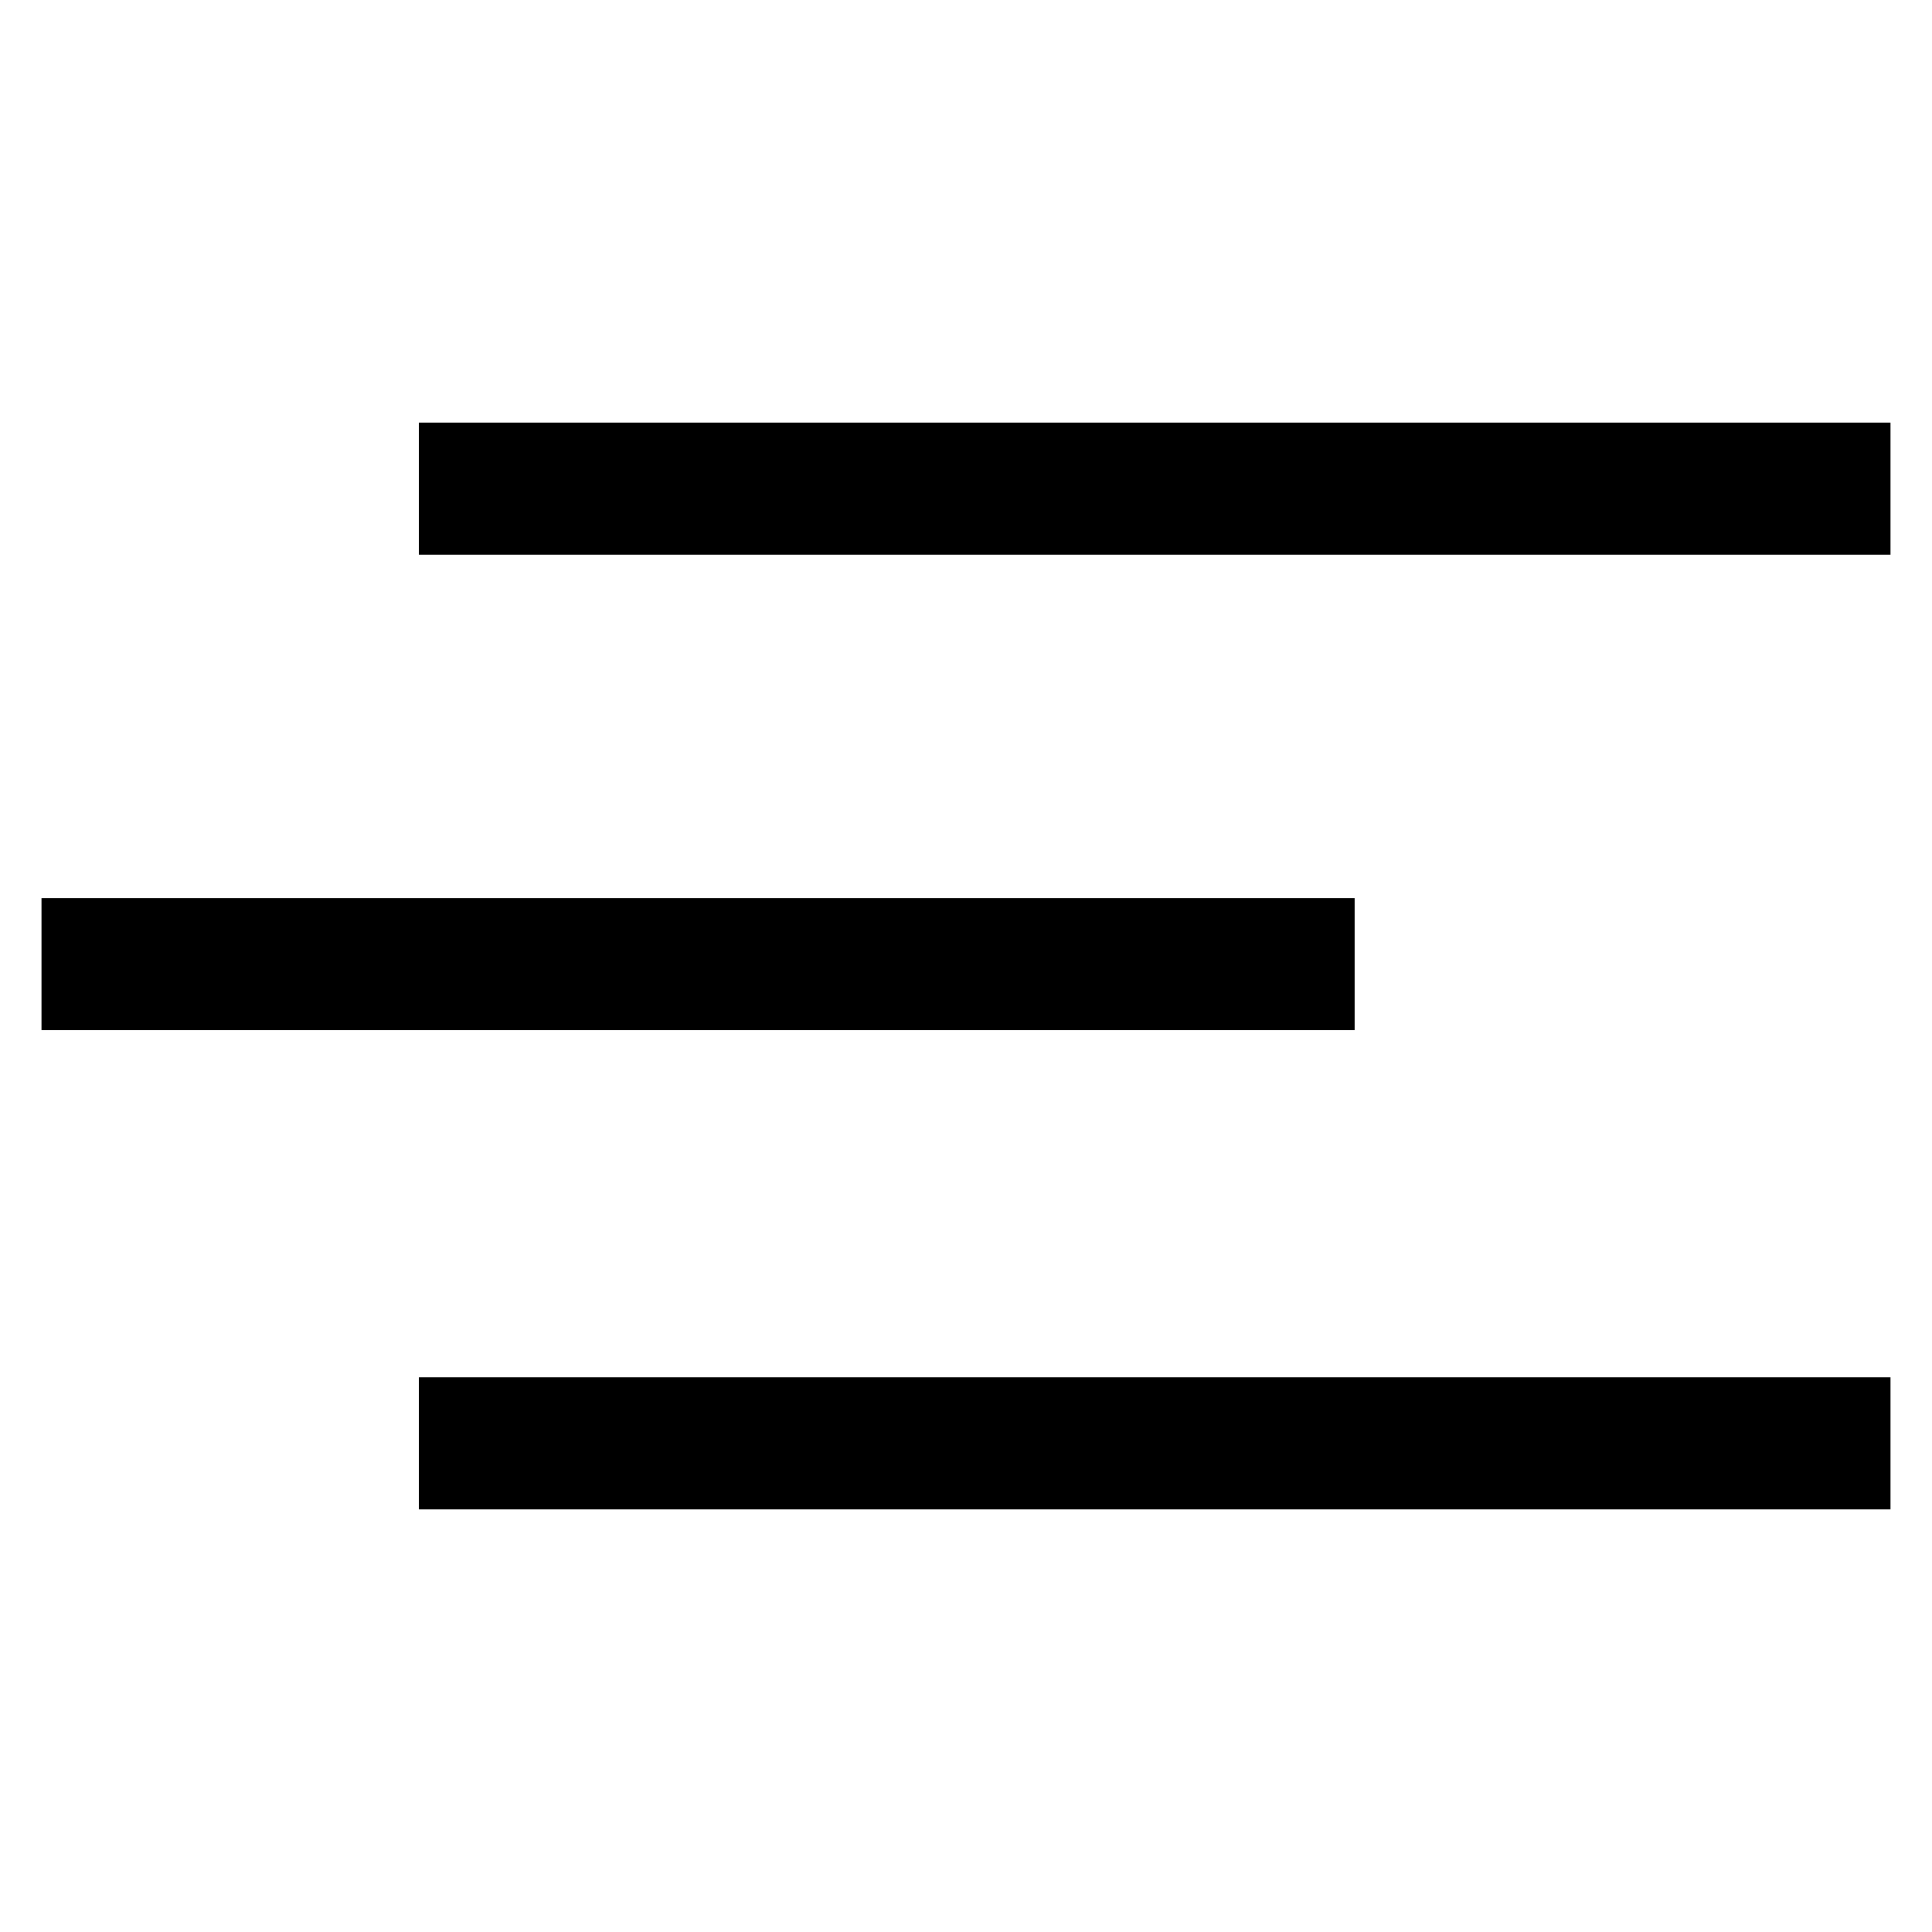
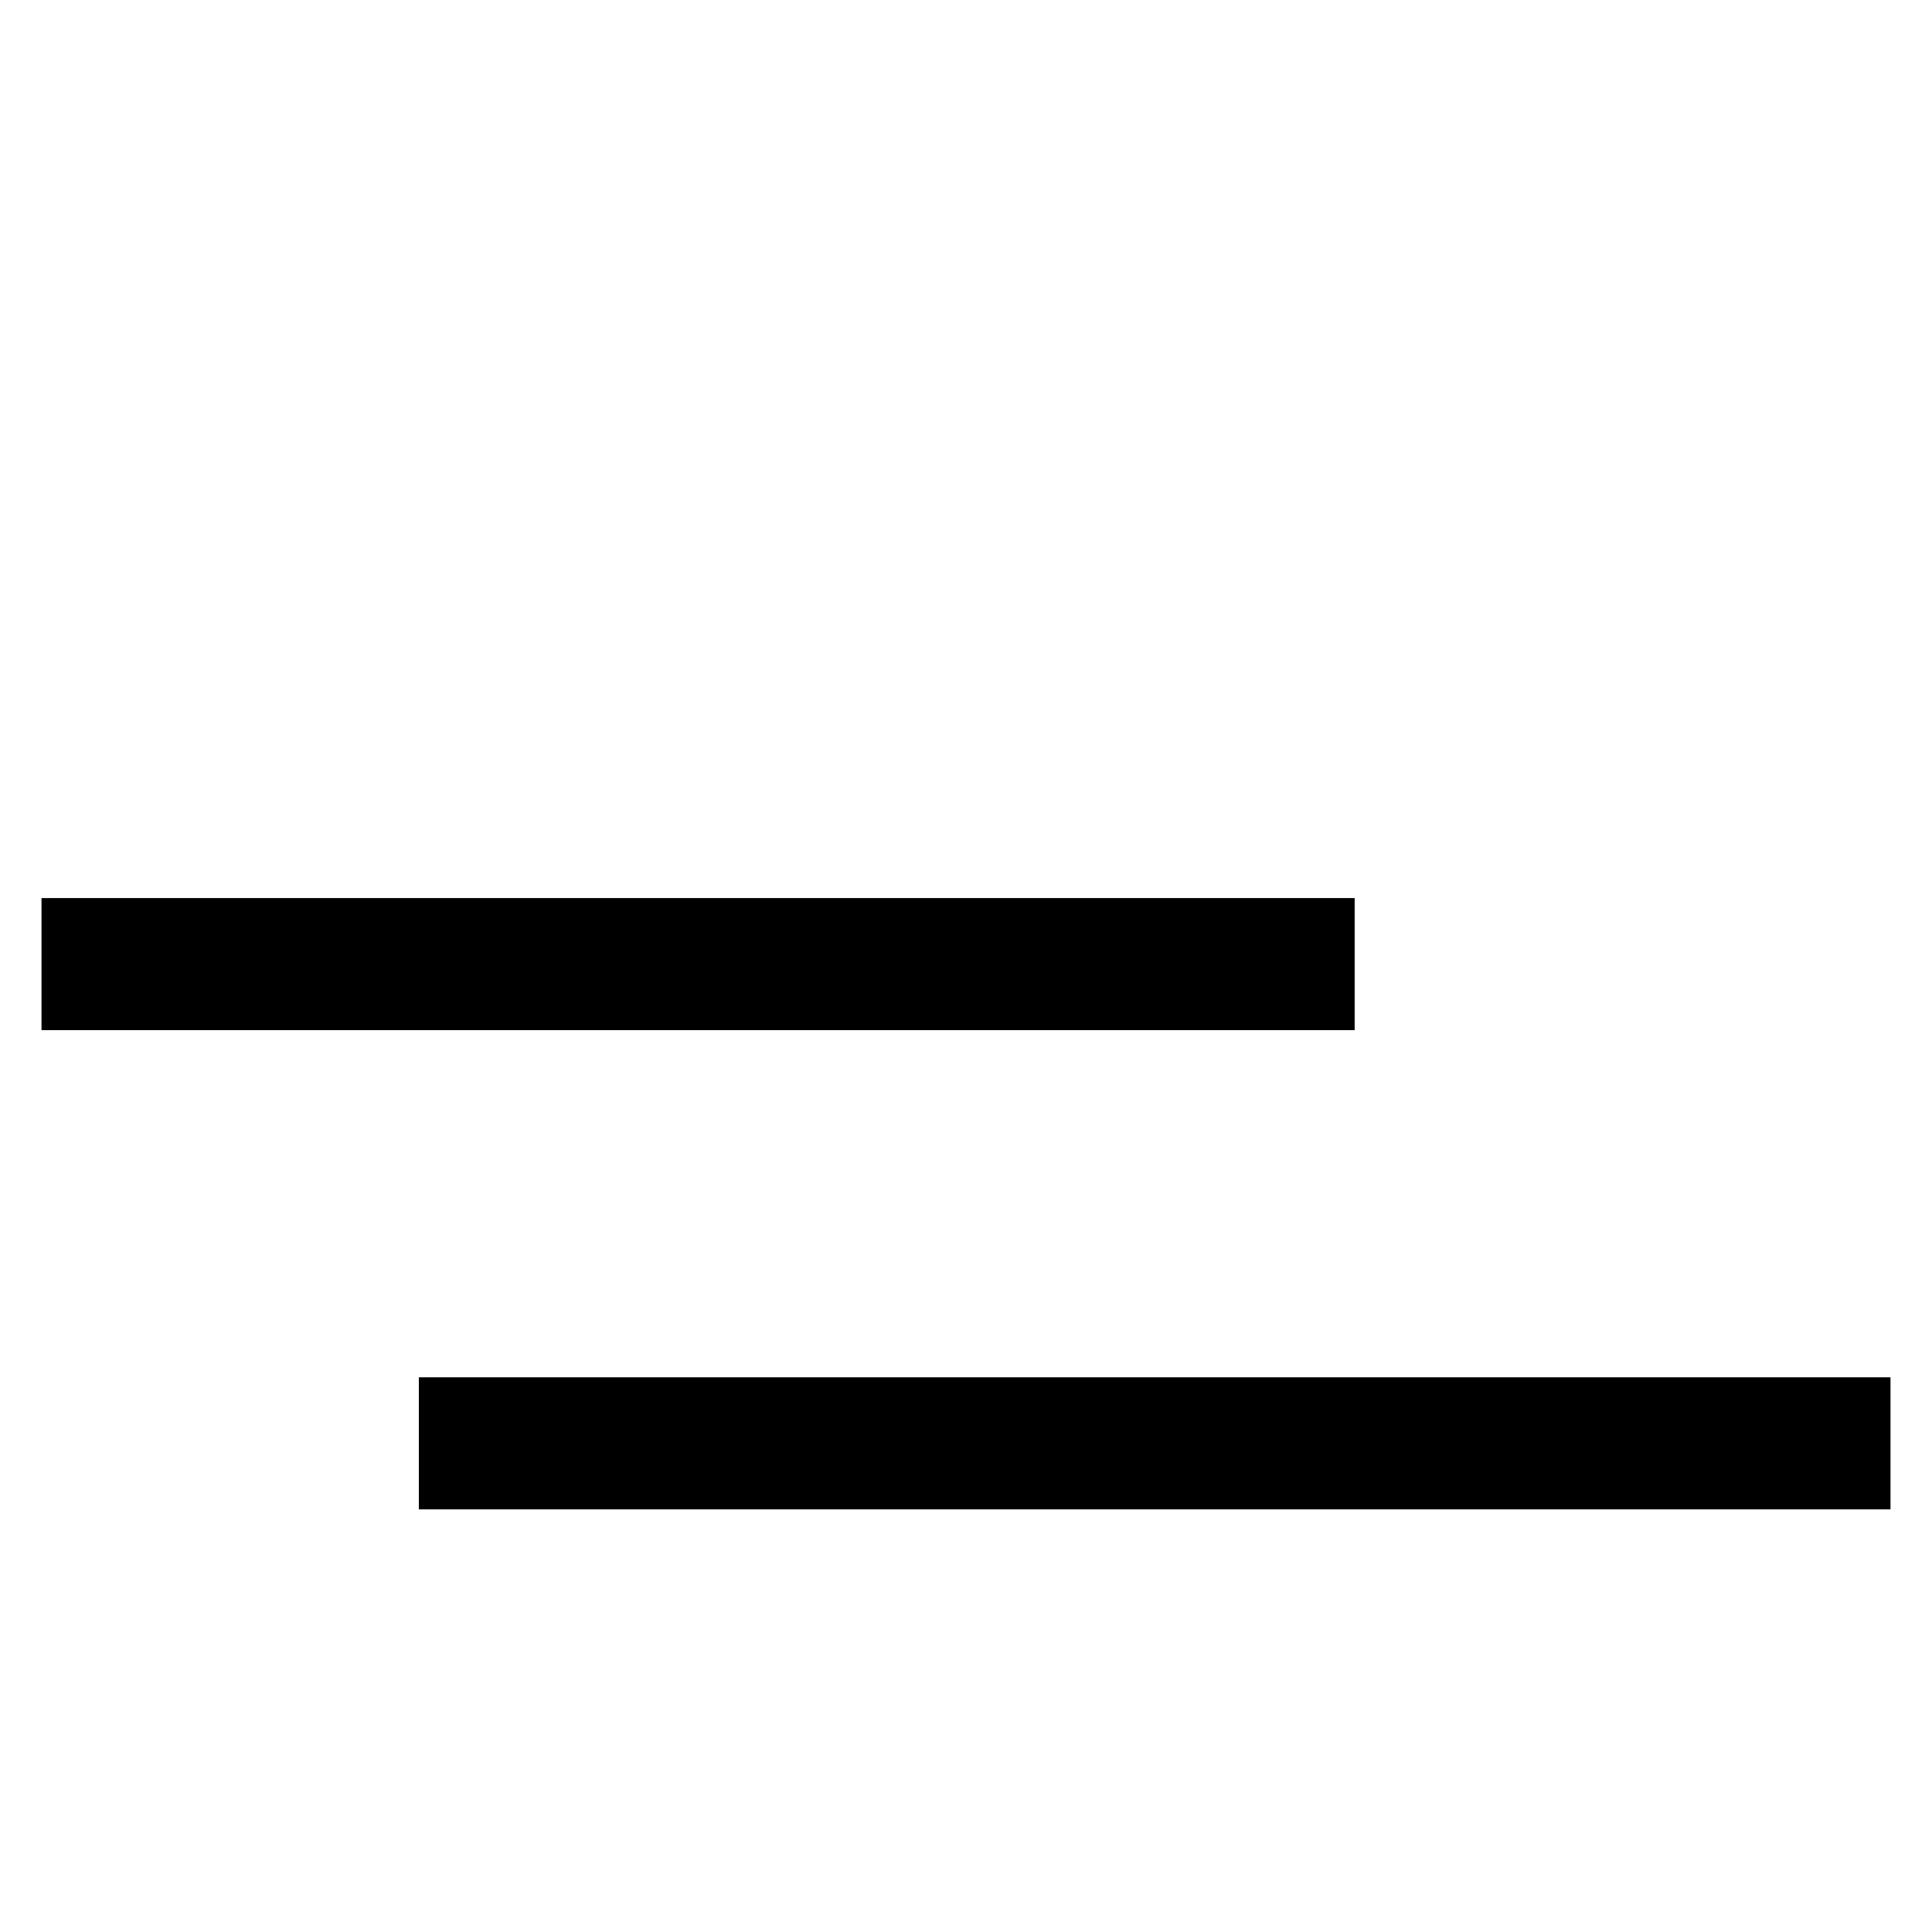
<svg xmlns="http://www.w3.org/2000/svg" width="512" height="512" viewBox="0 0 512 512" fill="none">
-   <rect x="111" y="112" width="390" height="35" fill="black" />
  <rect x="111" y="365" width="390" height="35" fill="black" />
  <rect x="11" y="238" width="348" height="35" fill="black" />
</svg>